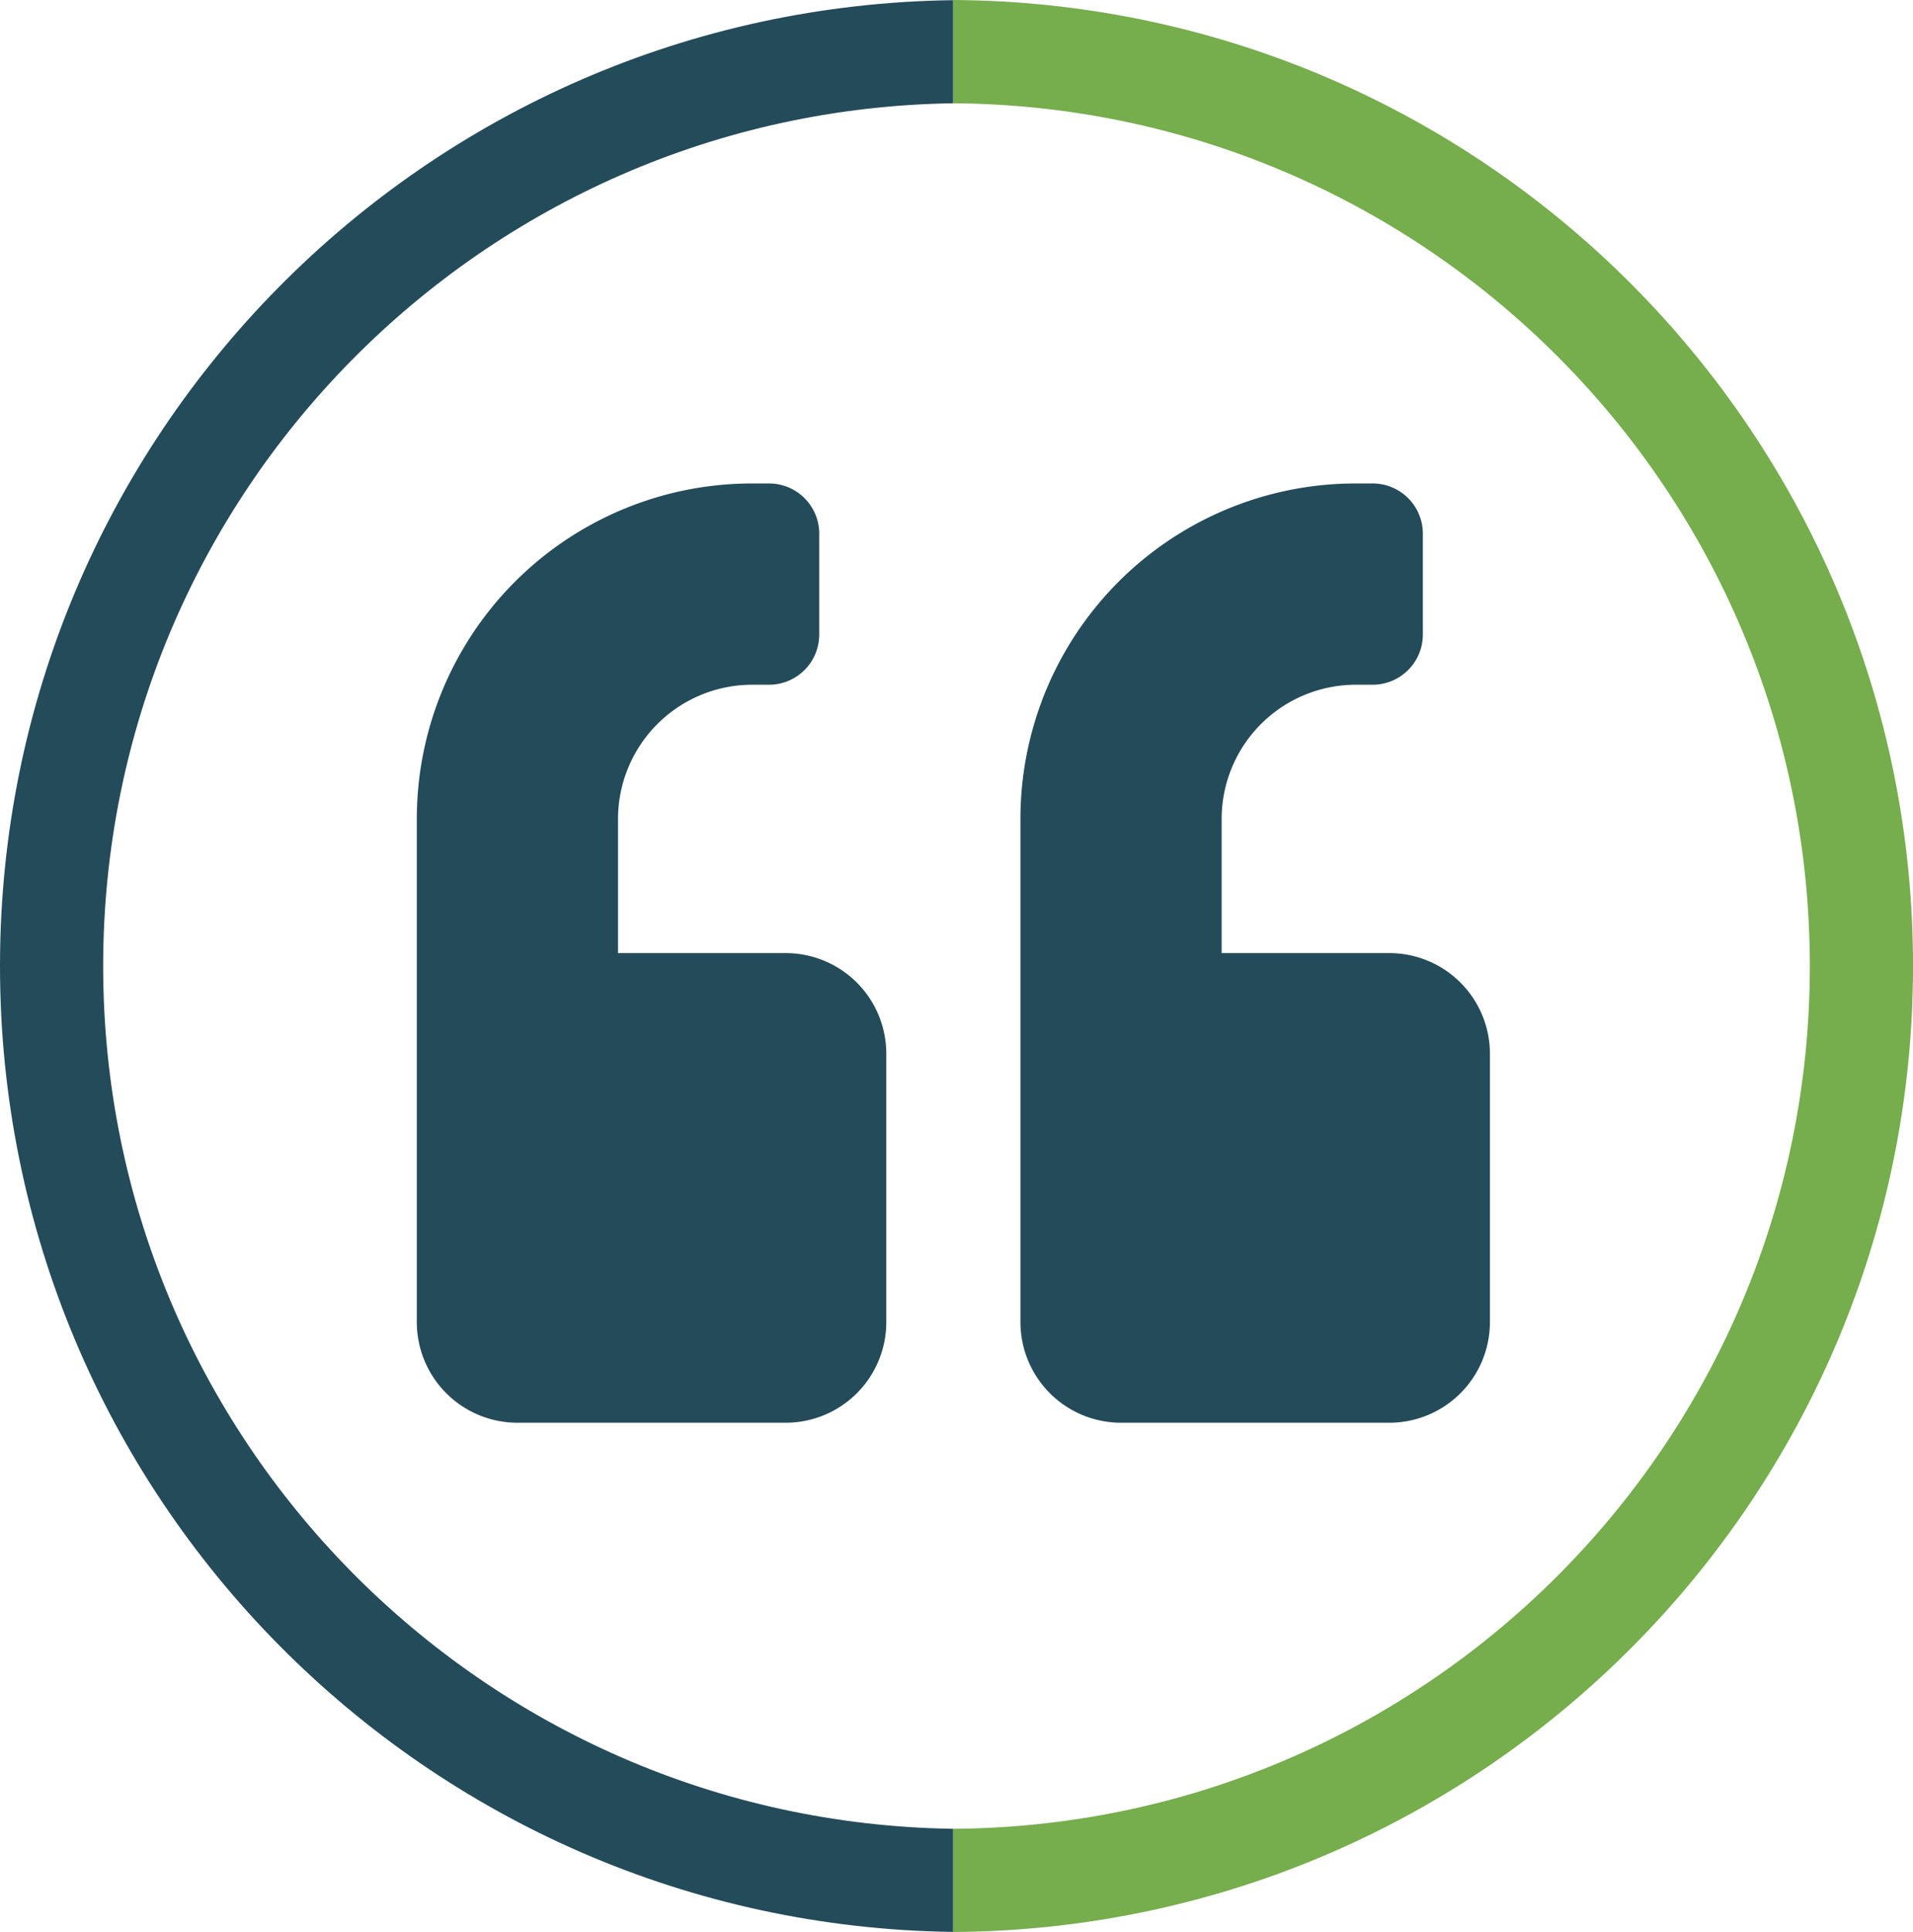
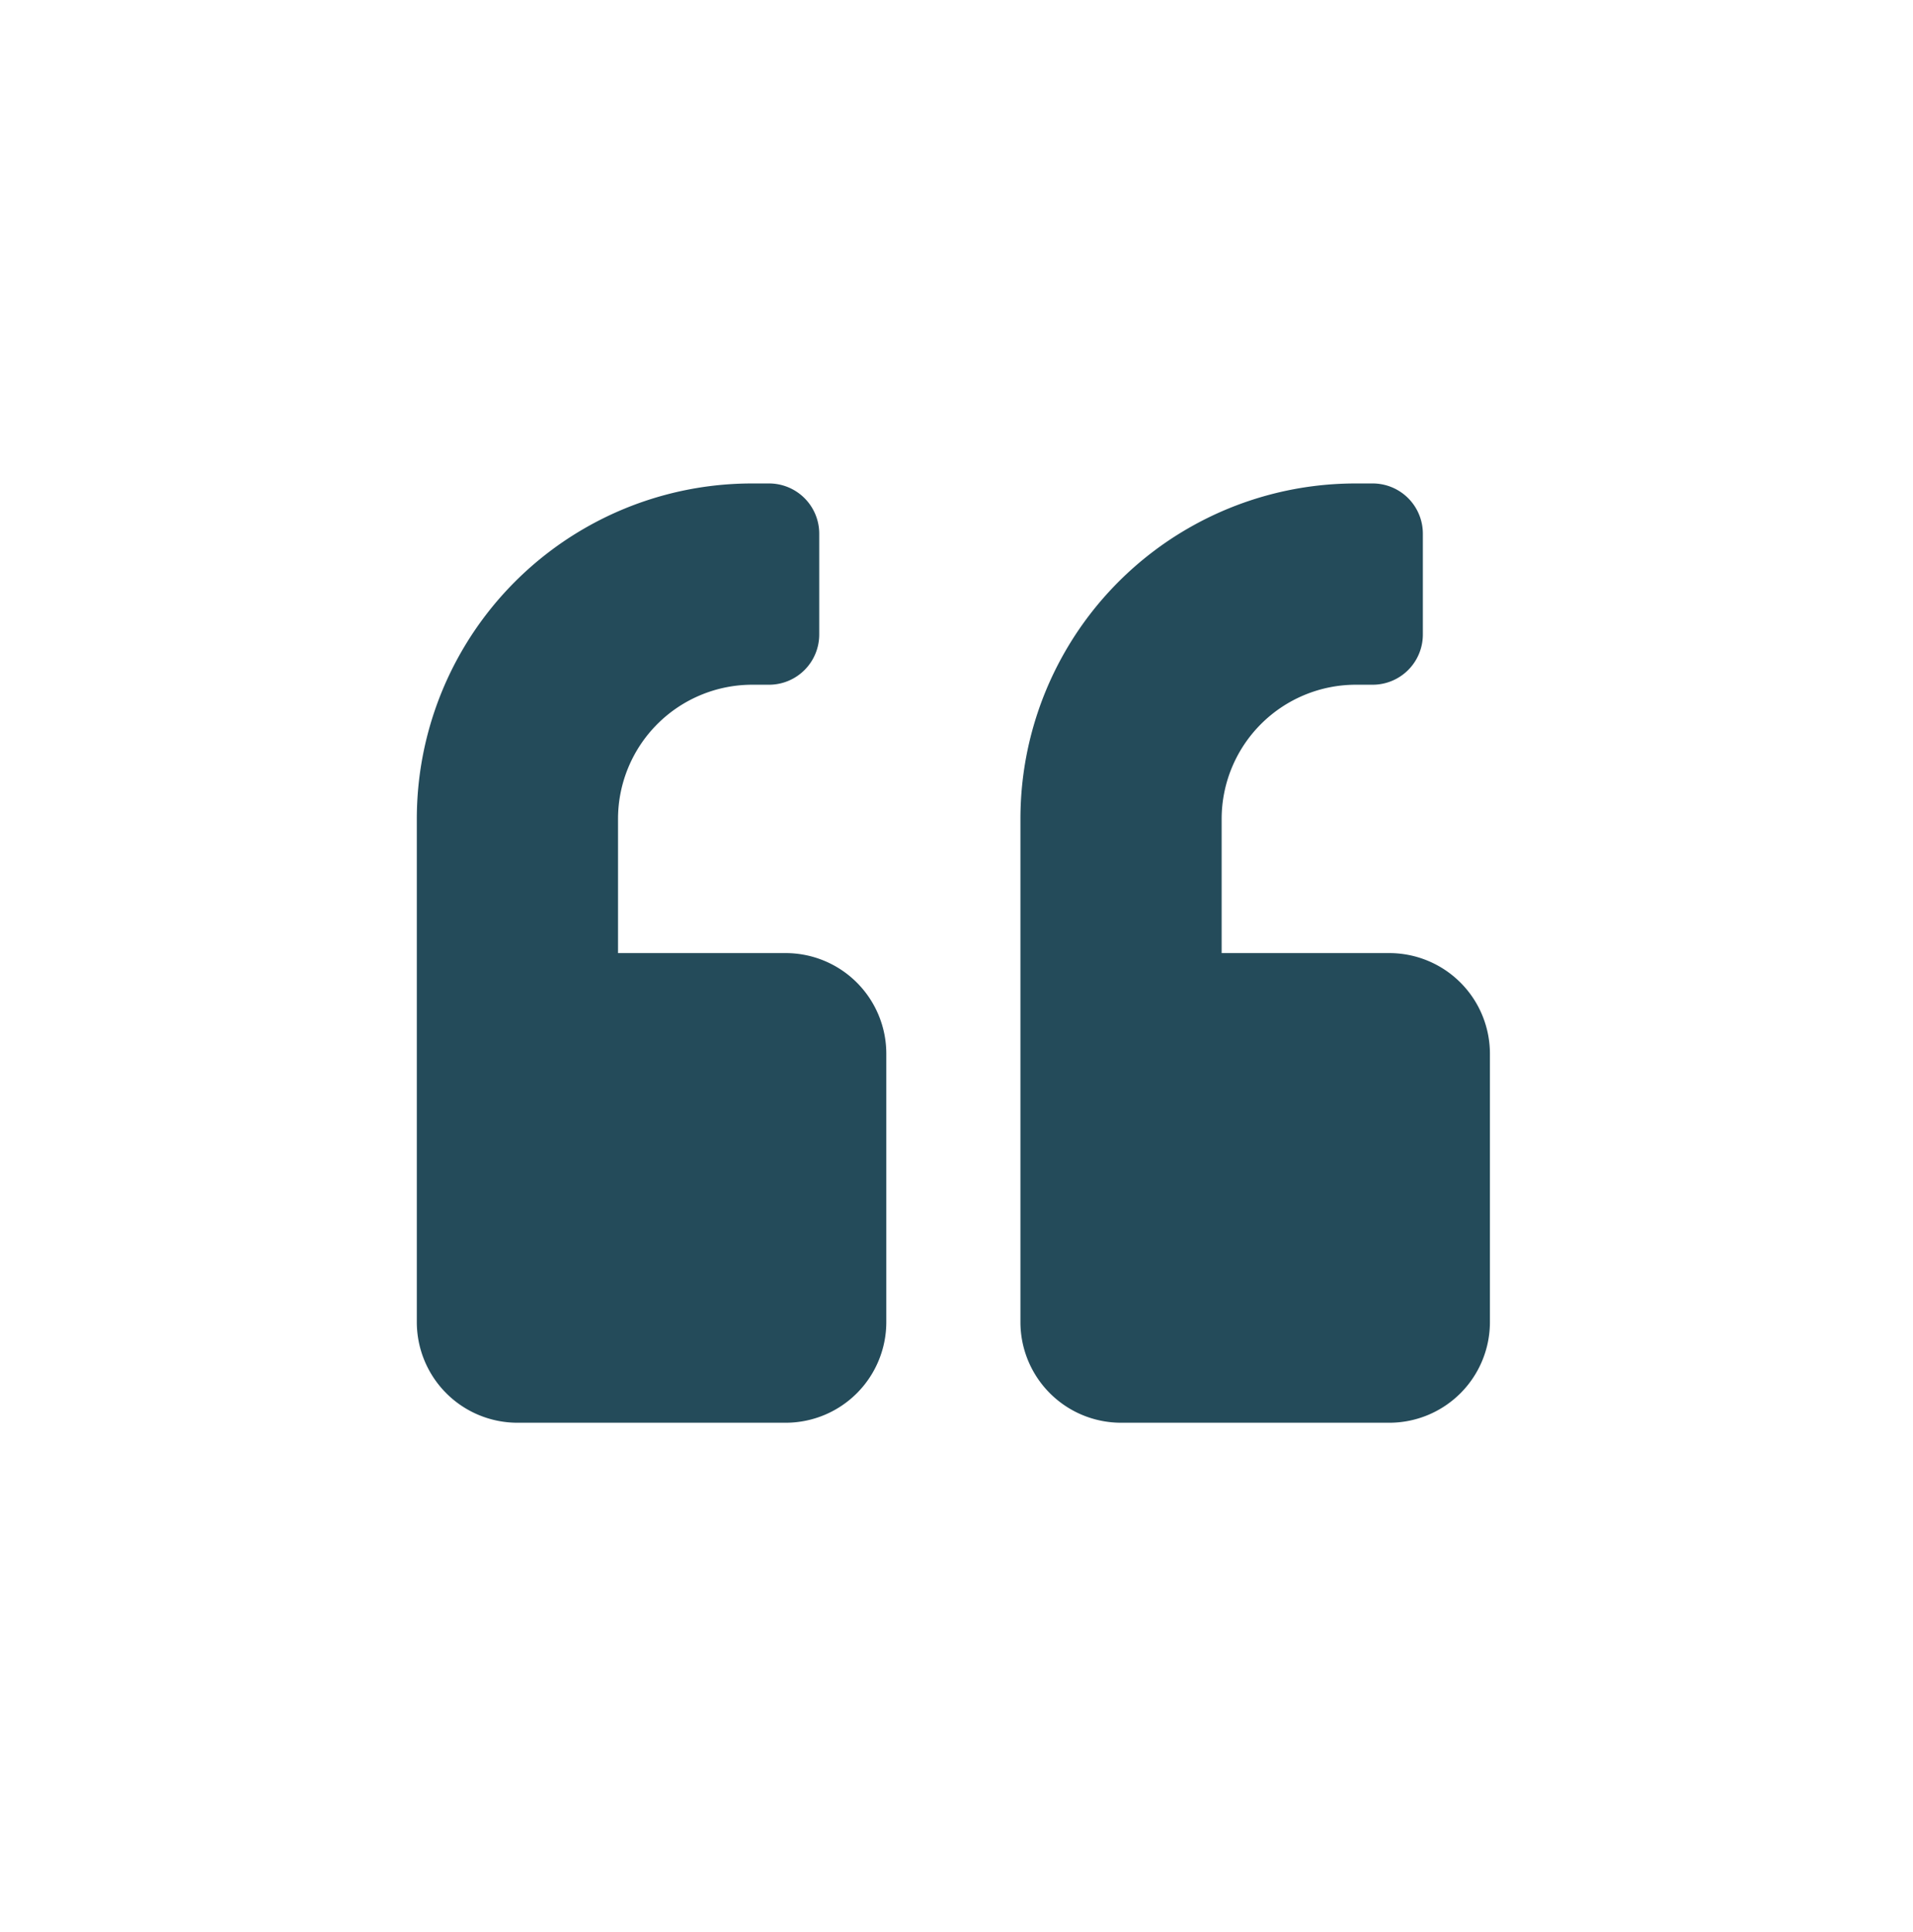
<svg xmlns="http://www.w3.org/2000/svg" id="Layer_1" data-name="Layer 1" viewBox="0 0 812.9 820.74">
  <defs>
    <style>.cls-1{fill:#244b5a;}.cls-2{fill:#76ad4d;}</style>
  </defs>
-   <path class="cls-1" d="M645.94,755c-200-2.89-361.22-165.8-361.22-366.47S446,24.92,645.94,22V-21.8C421.76-18.91,240.88,163.63,240.88,388.5S421.76,795.91,645.94,798.8Z" transform="translate(-240.88 21.87)" />
-   <path class="cls-2" d="M645.94-21.87V22c201.27,1.41,364,164.94,364,366.54S847.21,753.64,645.94,755v43.83c225.48-1.4,407.85-184.56,407.85-410.37S871.42-20.47,645.94-21.87Z" transform="translate(-240.88 21.87)" />
  <path class="cls-1" d="M831.25,383H760V326a57.05,57.05,0,0,1,57-57h7.12a21.33,21.33,0,0,0,21.38-21.38V204.88a21.33,21.33,0,0,0-21.38-21.38H817A142.46,142.46,0,0,0,674.5,326V539.75a42.76,42.76,0,0,0,42.75,42.75h114A42.76,42.76,0,0,0,874,539.75v-114A42.76,42.76,0,0,0,831.25,383Zm-256.5,0H503.5V326a57.05,57.05,0,0,1,57-57h7.12A21.33,21.33,0,0,0,589,247.62V204.88a21.33,21.33,0,0,0-21.38-21.38H560.5A142.46,142.46,0,0,0,418,326V539.75a42.76,42.76,0,0,0,42.75,42.75h114a42.76,42.76,0,0,0,42.75-42.75v-114A42.76,42.76,0,0,0,574.75,383Z" transform="translate(-240.88 21.87)" />
</svg>